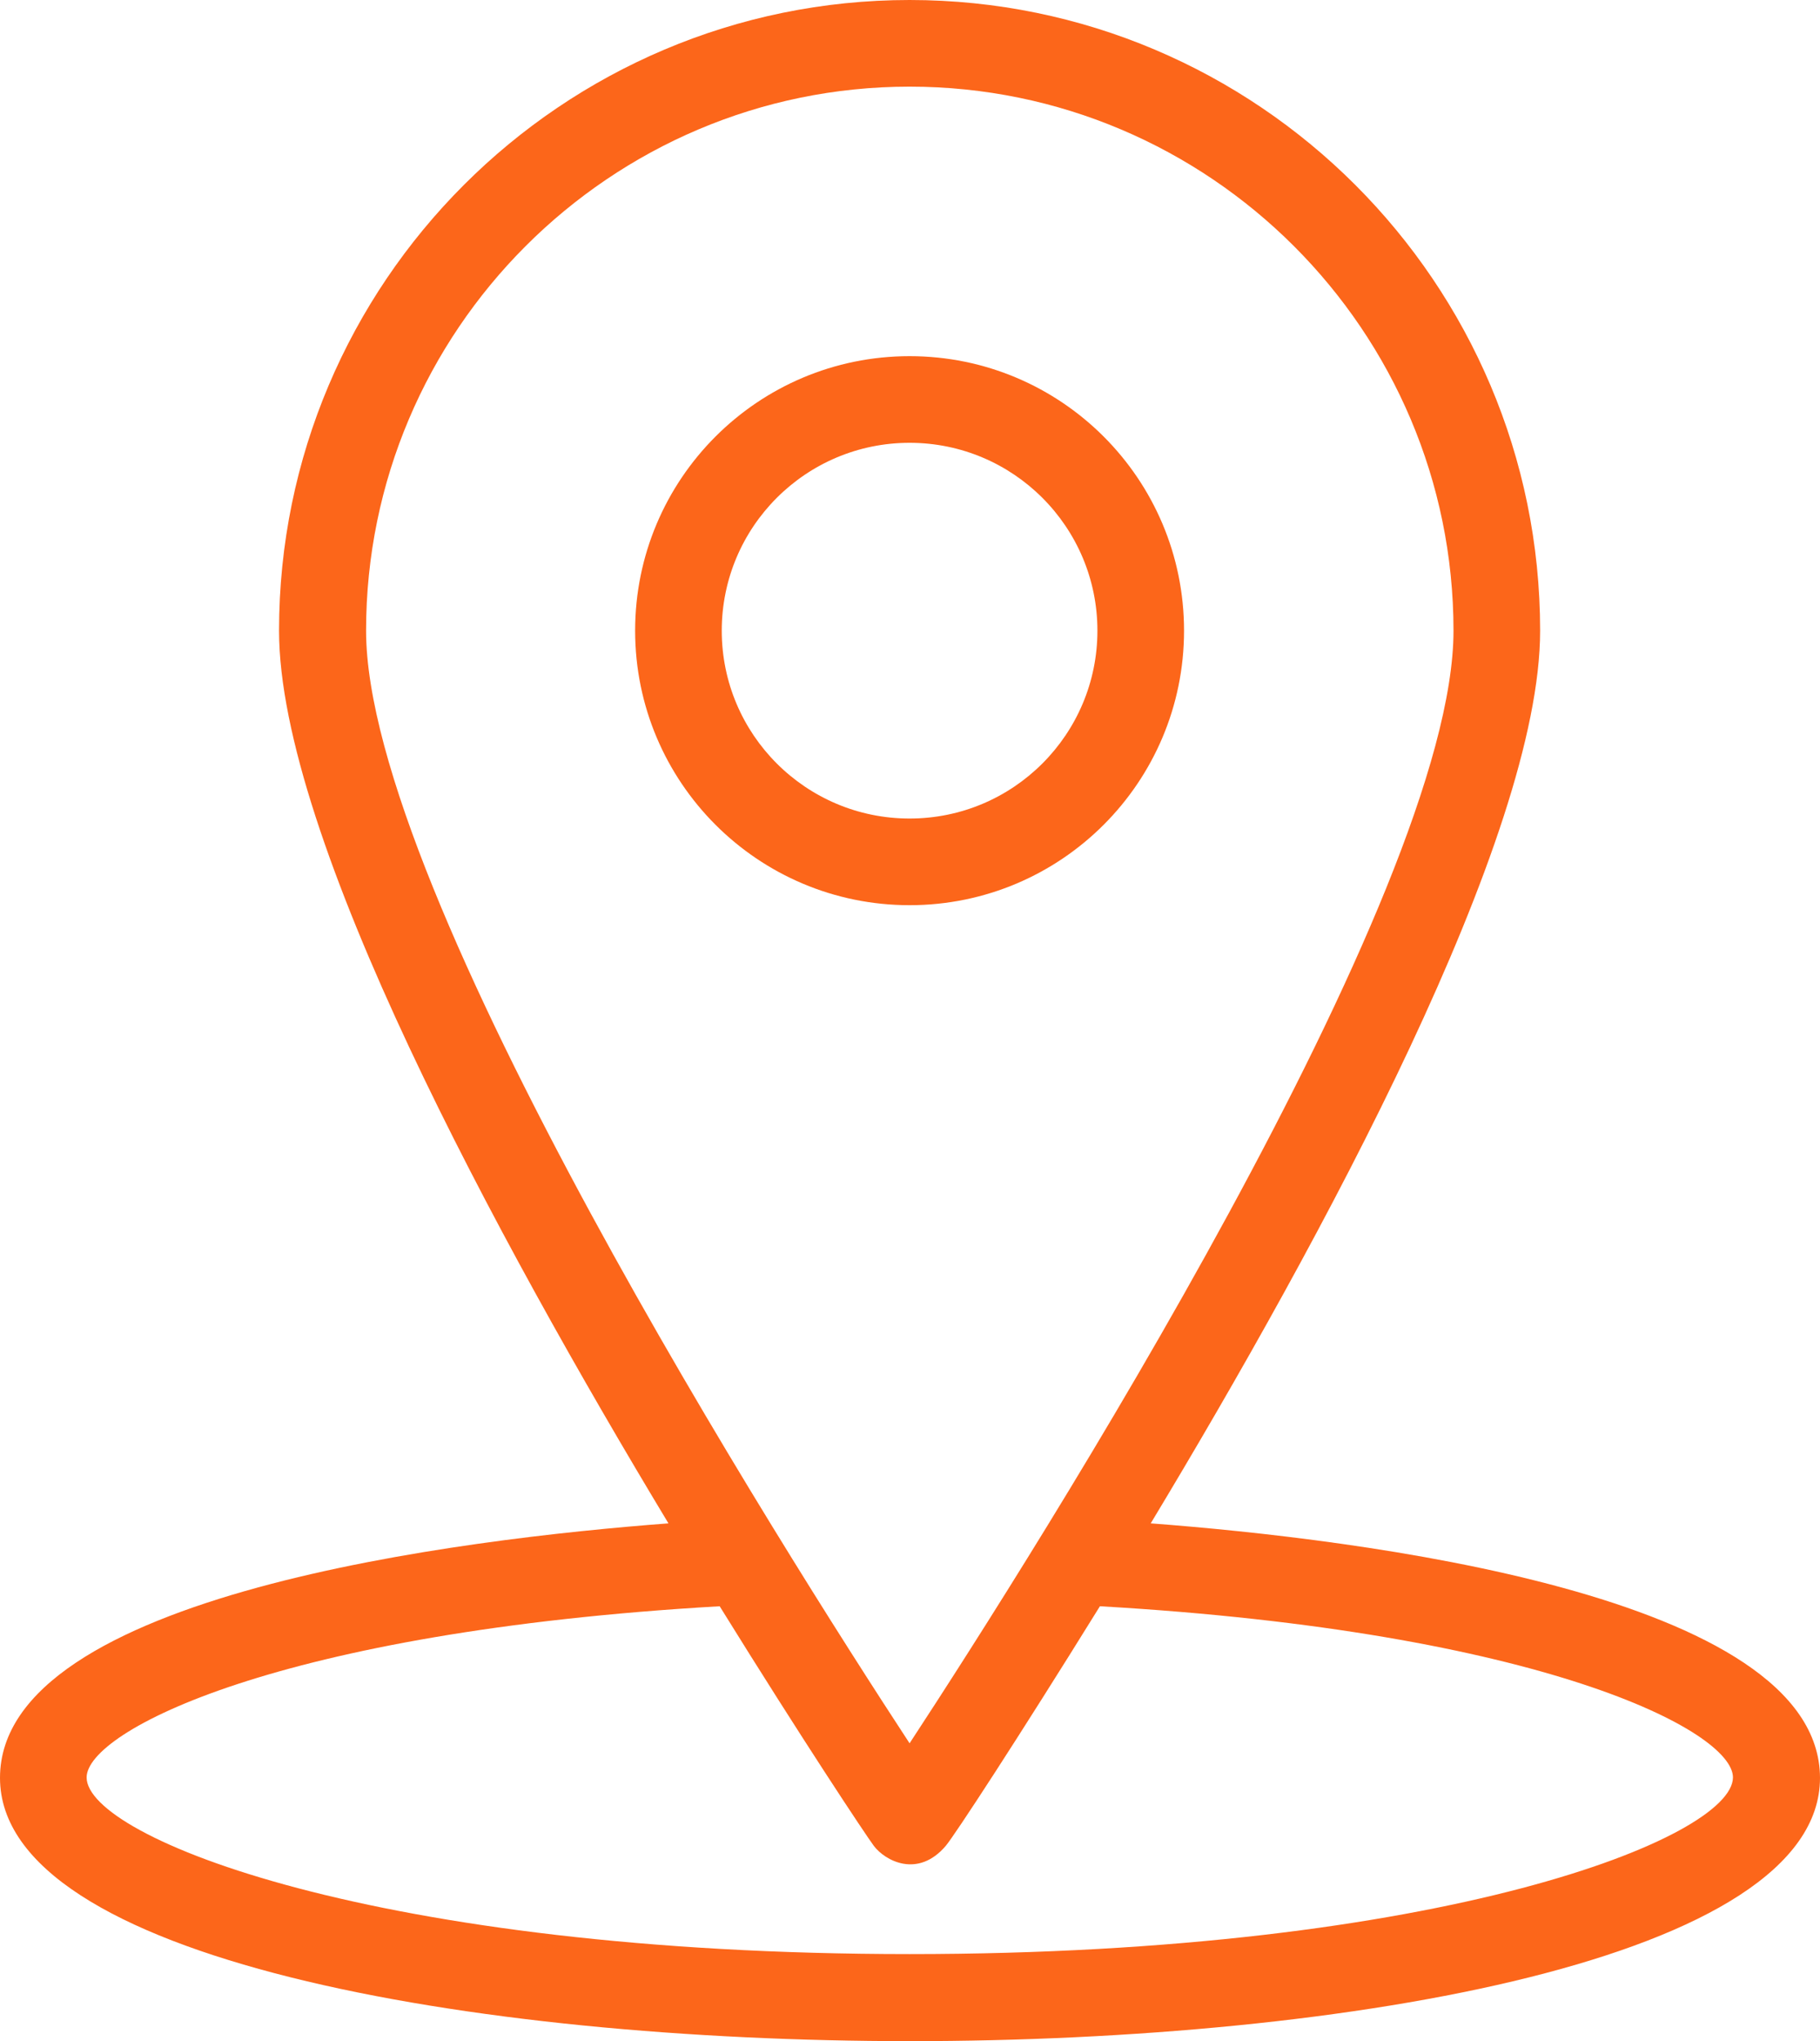
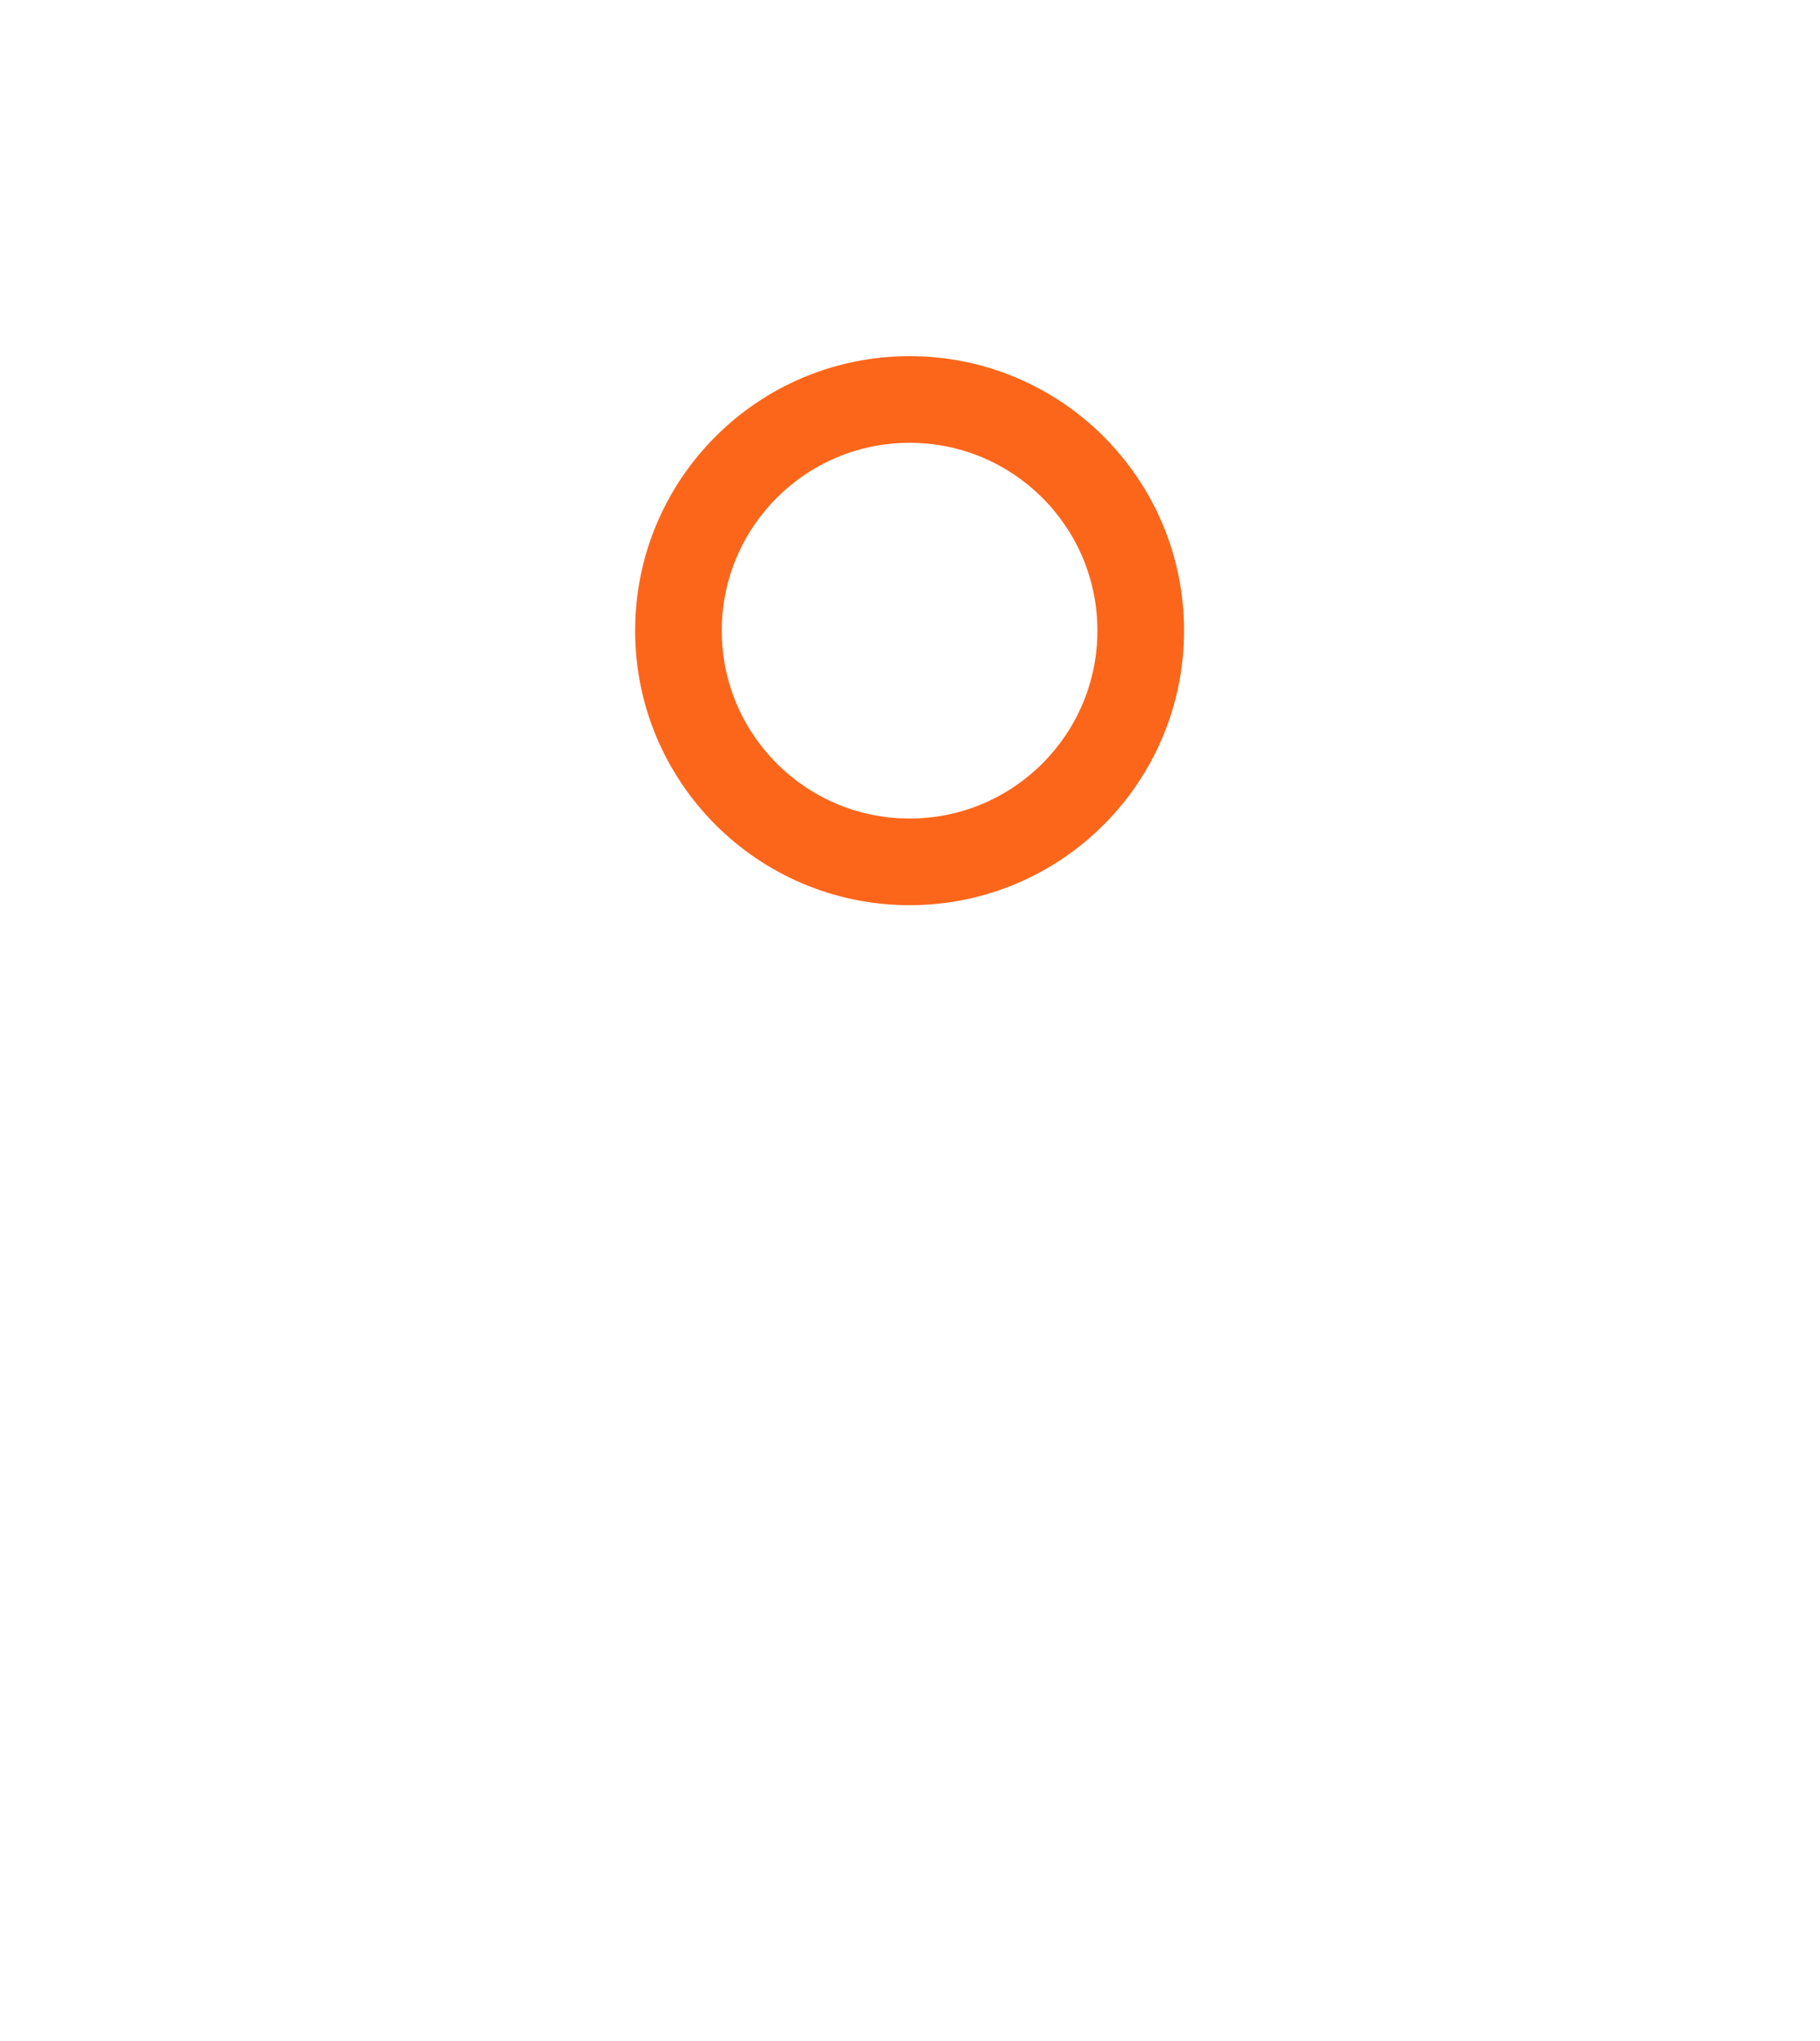
<svg xmlns="http://www.w3.org/2000/svg" version="1.1" id="Layer_1" x="0px" y="0px" width="437px" height="490px" viewBox="37.6 11 437 490" enable-background="new 37.6 11 437 490" xml:space="preserve">
  <g>
    <g>
-       <path fill="#FC661A" d="M313.9,376.7c41.3-68.5,93.5-164.8,93.5-214.3C407.4,78.9,339.5,11,256,11S104.6,78.9,104.6,162.4    c0,49.5,52.2,145.8,93.5,214.3c-49,3.7-160.5,17-160.5,61.1c0,43.4,113.2,63.2,218.5,63.2c105.2,0,218.5-19.8,218.5-63.2    C474.5,393.7,362.9,380.4,313.9,376.7L313.9,376.7z M125.5,162.4c0-72,58.6-130.6,130.5-130.6c72,0,130.6,58.6,130.6,130.6    c0,62.9-100.2,220.7-130.6,267.1C225.6,383.1,125.5,225.3,125.5,162.4L125.5,162.4z M256,480.1C128.1,480.1,58.4,452.1,58.4,437.7    c0-11.101,46-35,152-41.101c19.9,32.101,35,54.801,37,57.5c2.7,3.601,10.601,7.9,17.301,0c2.1-2.5,17.1-25.399,36.999-57.5    c106,6.101,152,29.9,152,41.101C453.6,452.2,383.9,480.1,256,480.1L256,480.1z" />
      <path fill="#FC661A" d="M321.9,162.4c0-36.4-29.5-65.9-65.899-65.9c-36.4,0-65.9,29.5-65.9,65.9s29.5,65.9,65.9,65.9    C292.4,228.3,321.9,198.8,321.9,162.4z M210.9,162.4c0-24.9,20.2-45.1,45.101-45.1c24.899,0,45.1,20.2,45.1,45.1    s-20.2,45.1-45.1,45.1C231.1,207.5,210.9,187.3,210.9,162.4z" />
    </g>
  </g>
</svg>